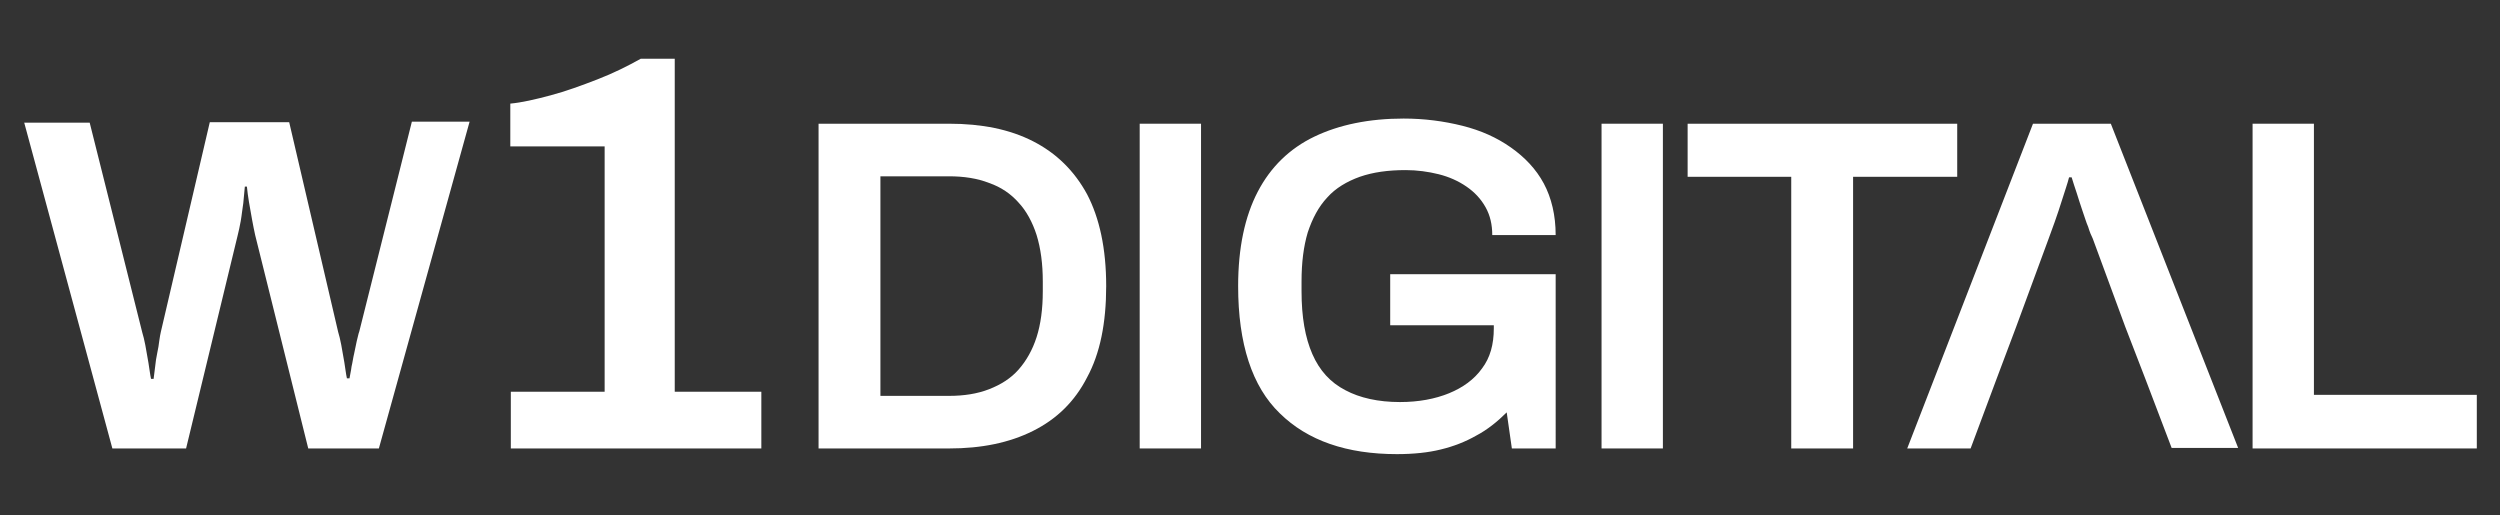
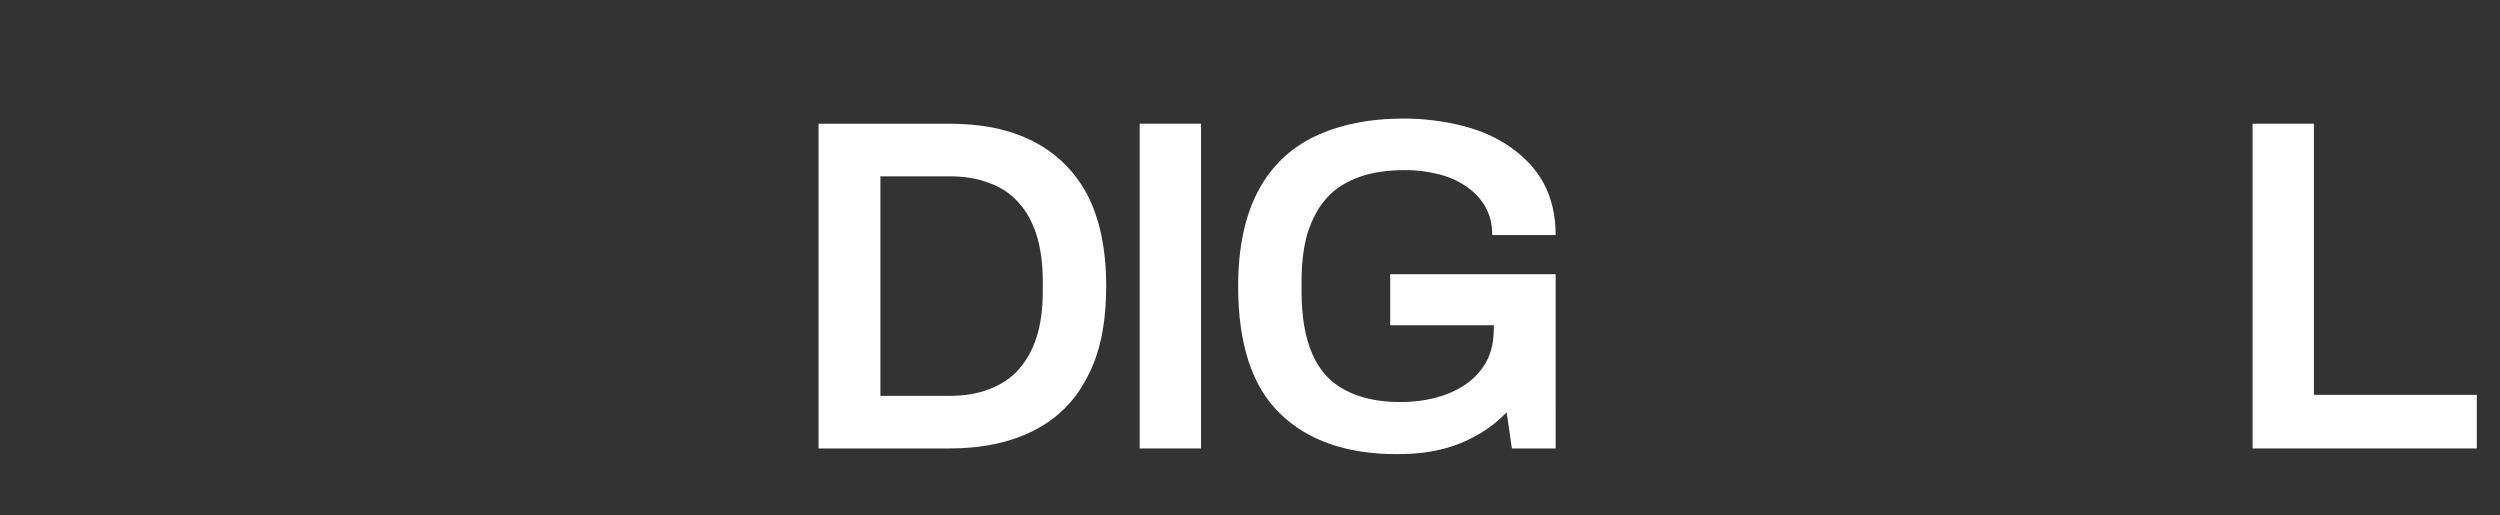
<svg xmlns="http://www.w3.org/2000/svg" version="1.1" id="Camada_1" x="0px" y="0px" viewBox="0 0 485 100" style="enable-background:new 0 0 485 100;" xml:space="preserve">
  <rect x="0" y="0" width="485" height="100" fill="#333333" stroke="none" />
  <style type="text/css">
	.st0{fill:#FFFFFF;}
</style>
  <g>
-     <path class="st0" d="M21.8,87L4.7,23.8h12.7l10.2,40.7c0.2,0.6,0.4,1.5,0.6,2.5c0.2,1.1,0.4,2.2,0.6,3.4c0.2,1.2,0.3,2.2,0.5,3.1   h0.5c0.1-0.7,0.2-1.5,0.3-2.4c0.1-0.9,0.2-1.7,0.4-2.6c0.2-0.9,0.3-1.6,0.4-2.4c0.1-0.7,0.2-1.3,0.3-1.7l9.5-40.7h15.4l9.5,40.7   c0.2,0.6,0.4,1.5,0.6,2.5c0.2,1.1,0.4,2.2,0.6,3.4c0.2,1.2,0.3,2.2,0.5,3.1h0.5c0.1-0.7,0.3-1.4,0.4-2.3c0.2-0.8,0.3-1.7,0.5-2.5   s0.3-1.6,0.5-2.4c0.2-0.7,0.3-1.4,0.5-1.9l10.2-40.7h11.2L73.5,87H59.8L49.5,45.6c-0.2-0.9-0.4-1.9-0.6-3c-0.2-1.1-0.4-2.3-0.6-3.4   c-0.2-1.1-0.3-2.1-0.4-3h-0.4c-0.1,0.9-0.2,2-0.3,3.2c-0.2,1.2-0.3,2.4-0.5,3.5s-0.4,2-0.6,2.8L36.1,87H21.8z" />
-     <path class="st0" d="M99.1,87V76h18.2V28.4H99v-8.3c2.2-0.2,4.8-0.8,7.8-1.6c3-0.8,6-1.9,9.1-3.1s5.9-2.6,8.4-4h6.6V76h16.8v11   H99.1z" />
    <path class="st0" d="M158.8,87V24h25.3c6.4,0,11.8,1.1,16.3,3.4s8,5.7,10.5,10.3c2.4,4.6,3.7,10.5,3.7,17.8   c0,7.2-1.2,13.1-3.7,17.7c-2.4,4.7-5.9,8.1-10.5,10.4s-10,3.4-16.3,3.4H158.8z M170.8,76.8h13.3c2.9,0,5.5-0.4,7.8-1.3   s4.2-2.1,5.7-3.8c1.5-1.7,2.7-3.8,3.5-6.3s1.2-5.5,1.2-8.9v-1.9c0-3.4-0.4-6.4-1.2-9c-0.8-2.5-2-4.7-3.5-6.3   c-1.5-1.7-3.4-3-5.7-3.8c-2.3-0.9-4.9-1.3-7.8-1.3h-13.3V76.8z" />
    <path class="st0" d="M221.1,87V24H233v63H221.1z" />
    <path class="st0" d="M271,88.1c-9.7,0-17.3-2.6-22.7-7.9c-5.4-5.2-8.1-13.5-8.1-24.7c0-7.4,1.3-13.5,3.8-18.3s6.2-8.4,11-10.7   c4.8-2.3,10.6-3.5,17.3-3.5c4,0,7.8,0.5,11.4,1.4s6.7,2.3,9.4,4.2c2.7,1.9,4.9,4.2,6.4,7s2.3,6.2,2.3,10h-12.3c0-2-0.4-3.8-1.3-5.4   c-0.9-1.6-2.1-2.9-3.7-4s-3.4-1.9-5.4-2.4s-4.2-0.8-6.4-0.8c-3.4,0-6.3,0.4-8.9,1.3c-2.5,0.9-4.7,2.2-6.3,4   c-1.7,1.8-2.9,4.1-3.8,6.8c-0.8,2.7-1.2,5.8-1.2,9.5v1.9c0,5,0.7,9,2.1,12.2c1.4,3.2,3.5,5.5,6.4,7c2.8,1.5,6.4,2.3,10.6,2.3   c3.6,0,6.8-0.6,9.5-1.7s4.9-2.7,6.4-4.8c1.6-2.1,2.3-4.7,2.3-7.8v-0.6h-20.1v-9.9h32.1V87h-8.5l-1-7c-1.8,1.8-3.8,3.4-5.9,4.5   c-2.1,1.2-4.4,2.1-6.9,2.7C277.1,87.8,274.2,88.1,271,88.1z" />
-     <path class="st0" d="M310.7,87V24h11.9v63H310.7z" />
-     <path class="st0" d="M347.5,87V34.3h-20.1V24h52.3v10.3h-20.2V87H347.5z" />
-     <path class="st0" d="M409.5,24h-15.1L370,87h12.3l5-13.4l3.8-10.1l6.3-17.1c0.3-0.8,0.7-1.9,1.2-3.3c0.5-1.4,1-2.9,1.5-4.5   s1-3,1.3-4.2h0.5c0.3,0.9,0.6,2,1,3.1c0.4,1.2,0.7,2.3,1.1,3.4c0.4,1.1,0.7,2.2,1.1,3.1c0.3,1,0.6,1.7,0.9,2.3l6.3,17.1l3.9,10.1   l5.1,13.4h12.9L409.5,24z" />
    <path class="st0" d="M437,87V24h11.9v52.6h31.6V87H437z" />
  </g>
</svg>